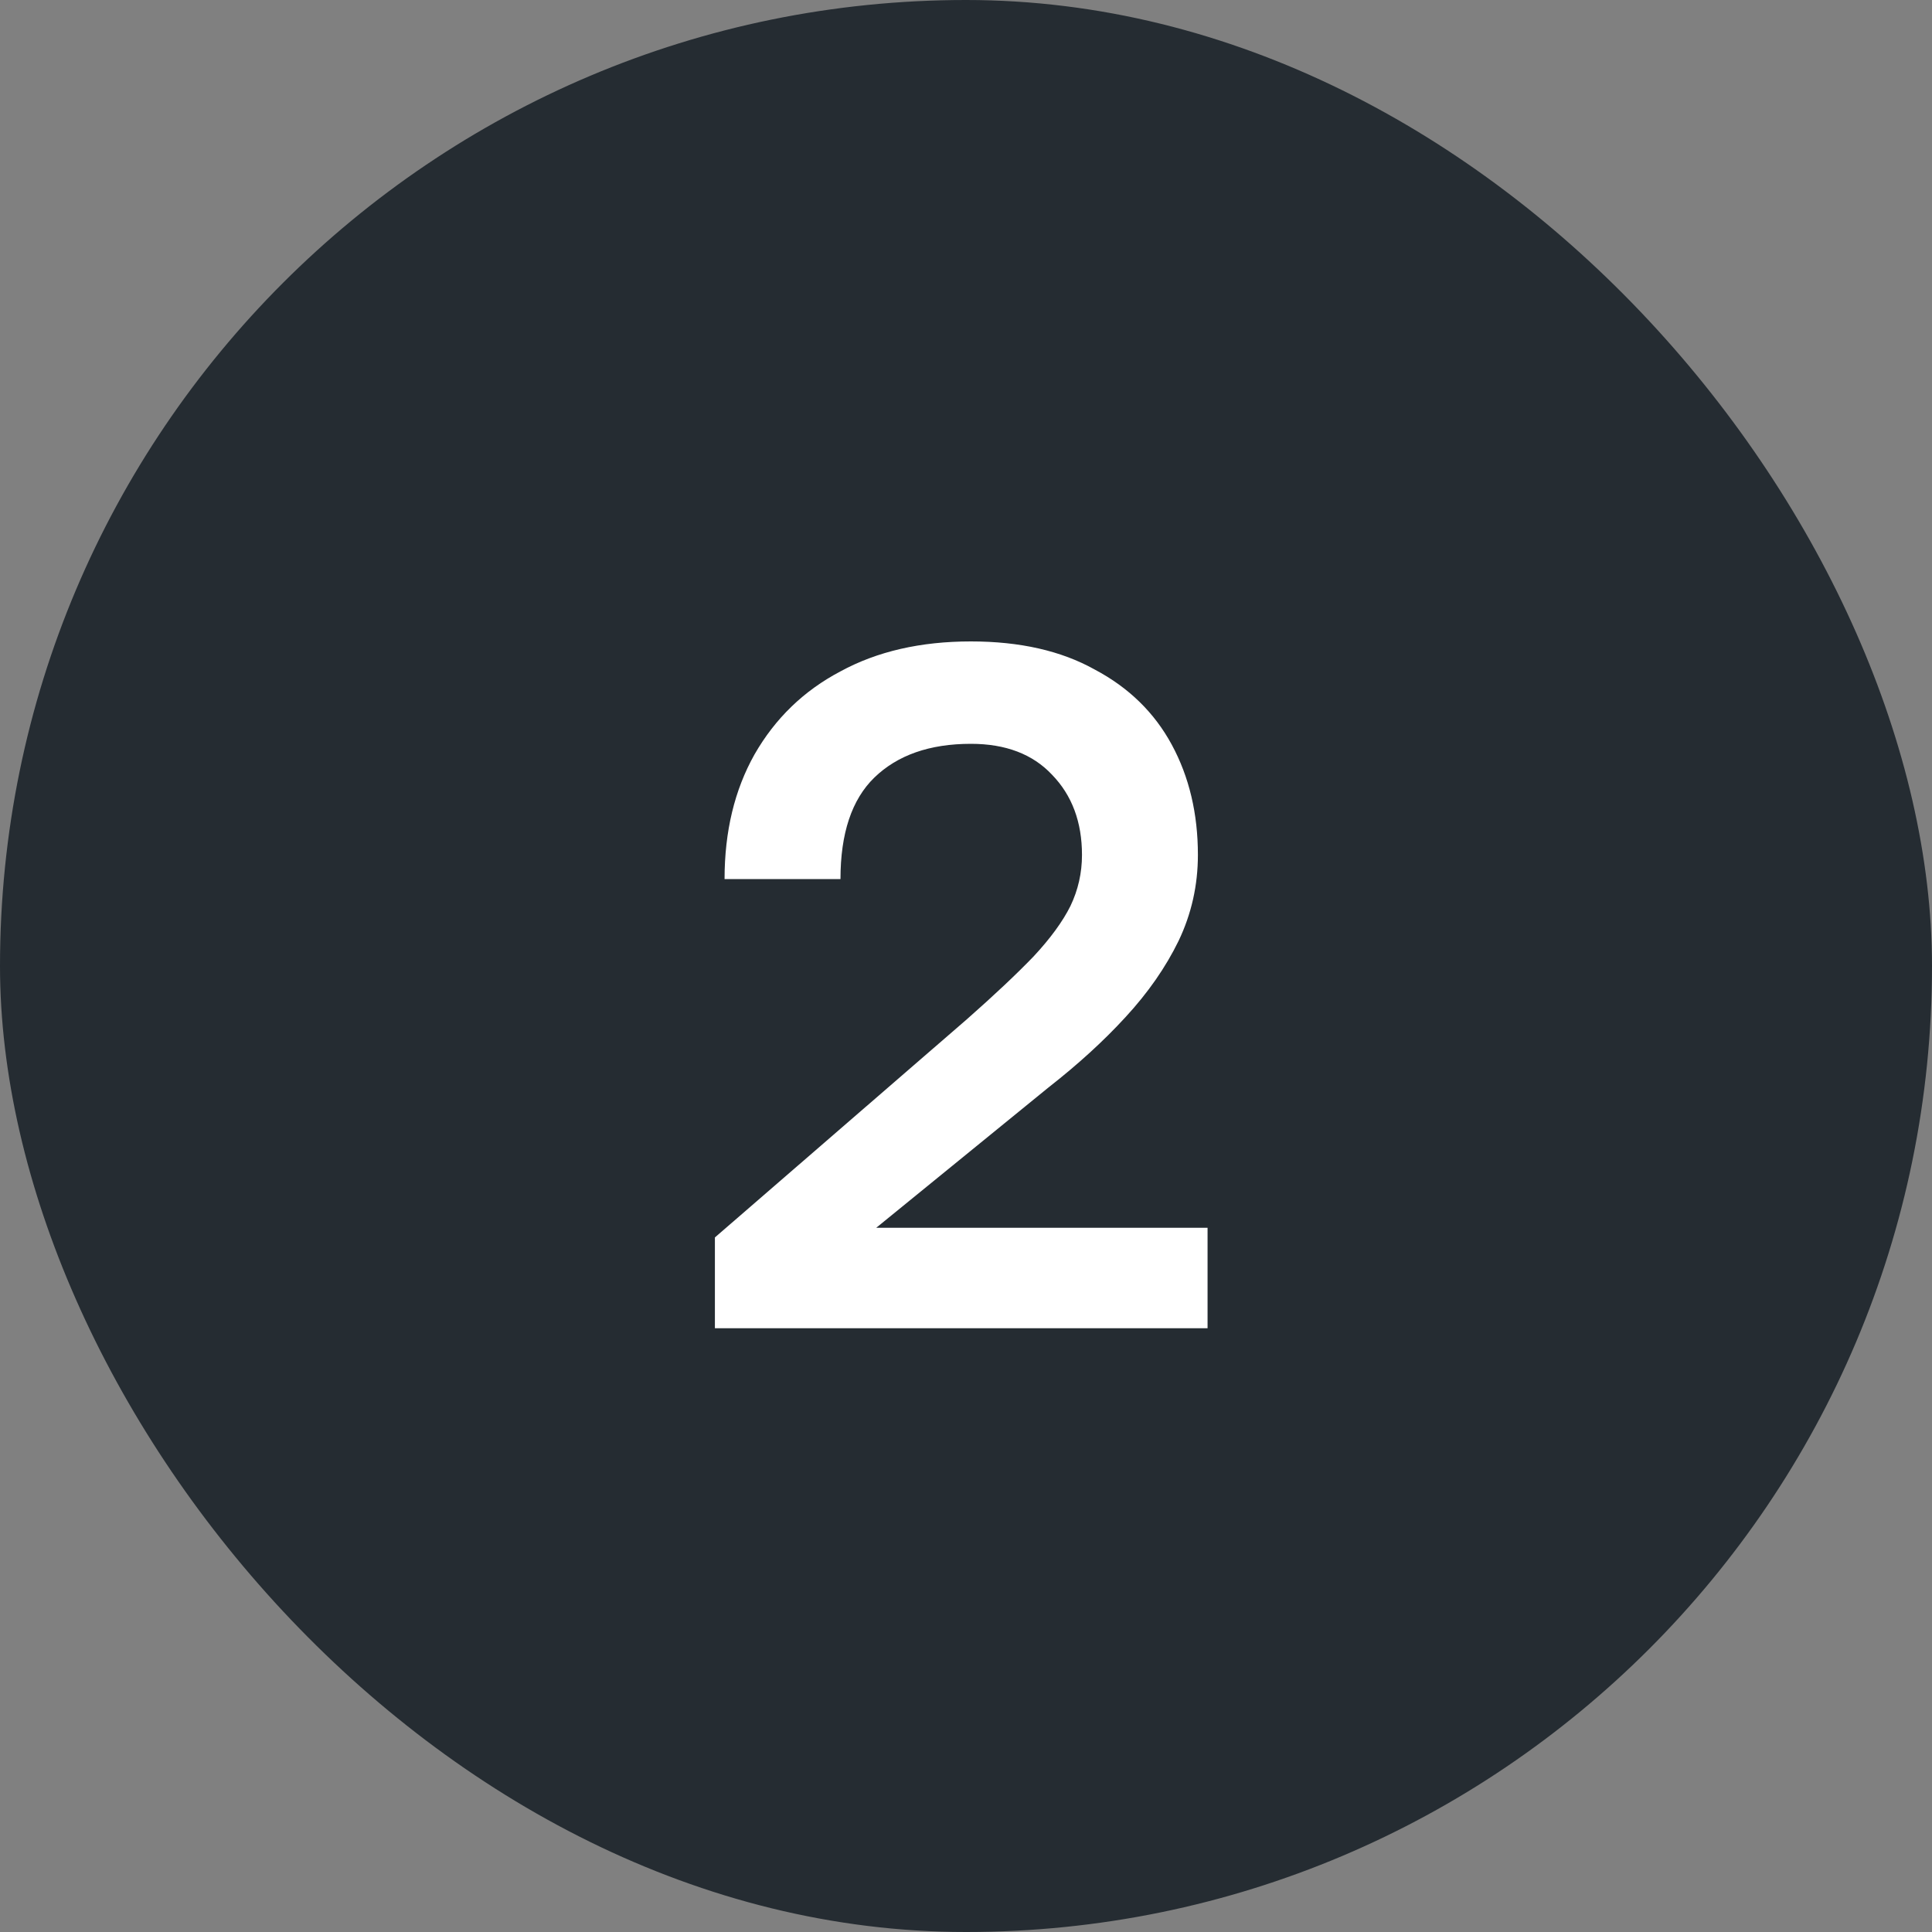
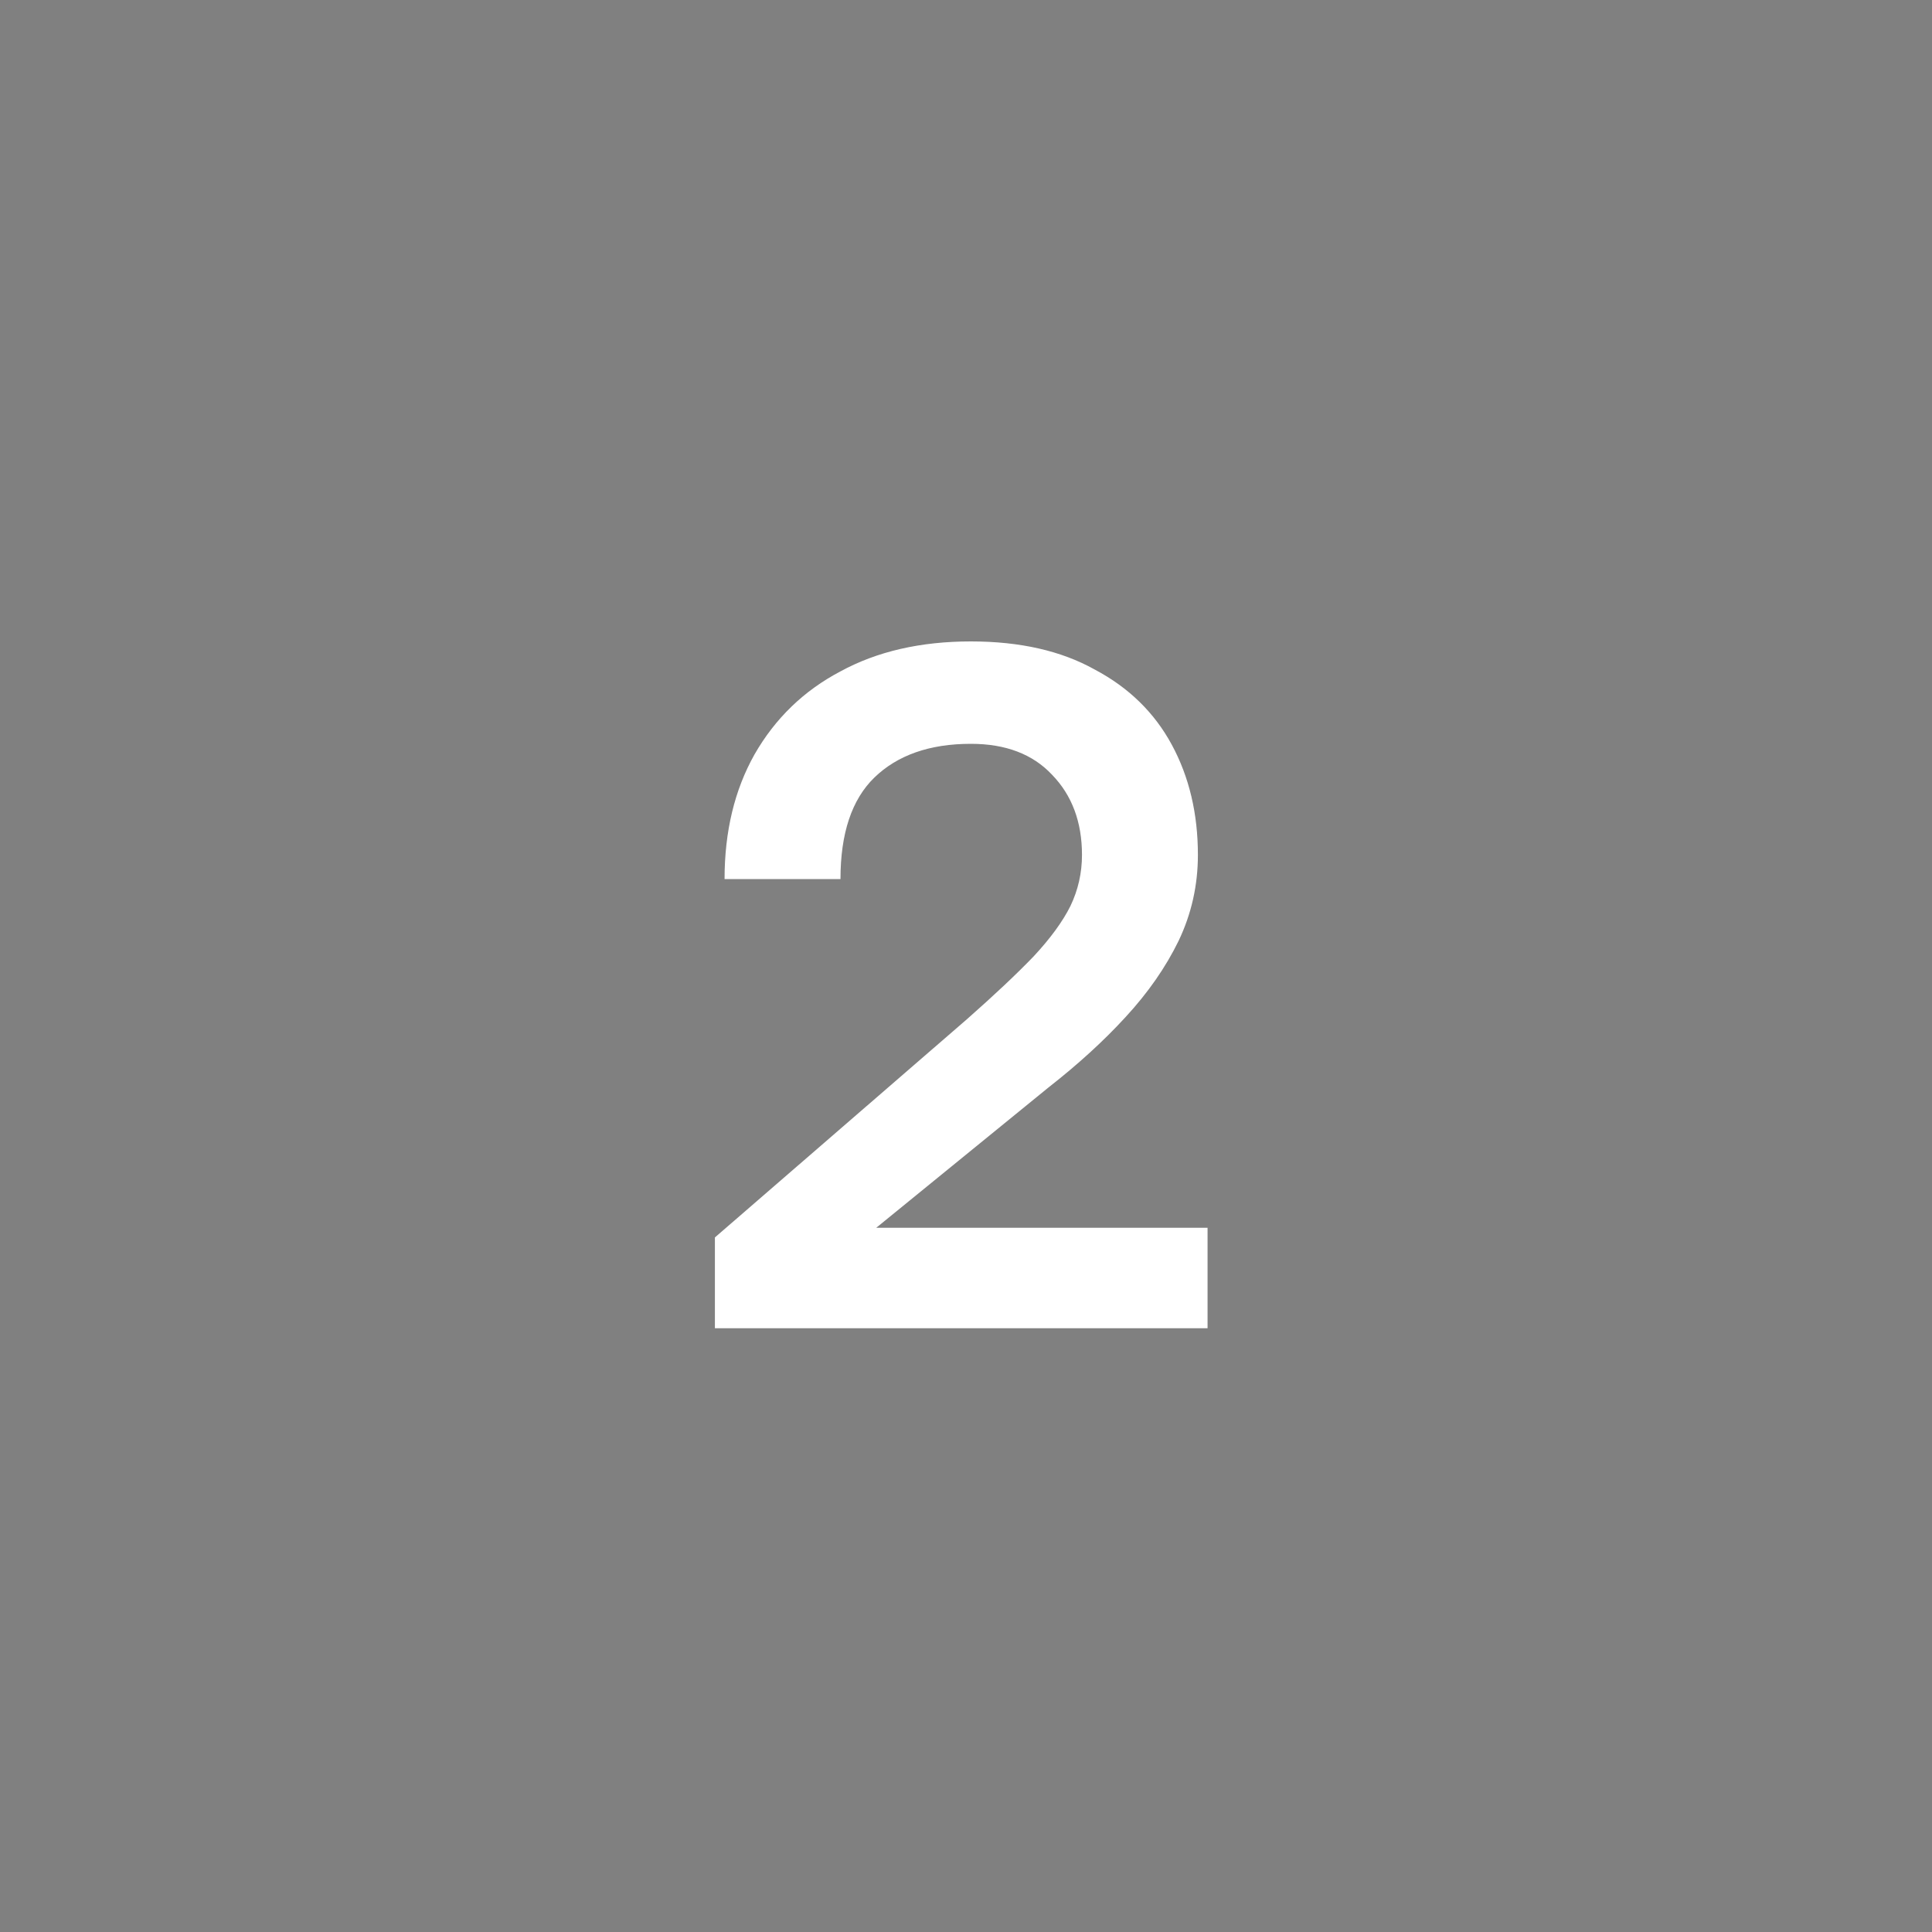
<svg xmlns="http://www.w3.org/2000/svg" width="32" height="32" viewBox="0 0 32 32" fill="none">
  <rect x="0" y="0" width="32" height="32" fill="#808080" stroke="none" />
-   <rect width="32" height="32" rx="16" fill="#252C32" />
  <path d="M11.841 22V20.496L16.017 16.88C16.476 16.475 16.844 16.128 17.121 15.84C17.399 15.541 17.601 15.264 17.729 15.008C17.857 14.741 17.921 14.459 17.921 14.16C17.921 13.616 17.756 13.173 17.425 12.832C17.105 12.491 16.657 12.32 16.081 12.32C15.399 12.32 14.865 12.507 14.481 12.88C14.108 13.243 13.921 13.803 13.921 14.56H12.001C12.001 13.771 12.167 13.083 12.497 12.496C12.839 11.899 13.313 11.44 13.921 11.12C14.529 10.789 15.249 10.624 16.081 10.624C16.892 10.624 17.575 10.779 18.129 11.088C18.695 11.387 19.121 11.803 19.409 12.336C19.697 12.869 19.841 13.477 19.841 14.16C19.841 14.661 19.735 15.136 19.521 15.584C19.308 16.021 19.015 16.443 18.641 16.848C18.279 17.243 17.852 17.632 17.361 18.016L14.513 20.336H20.001V22H11.841Z" fill="white" />
</svg>